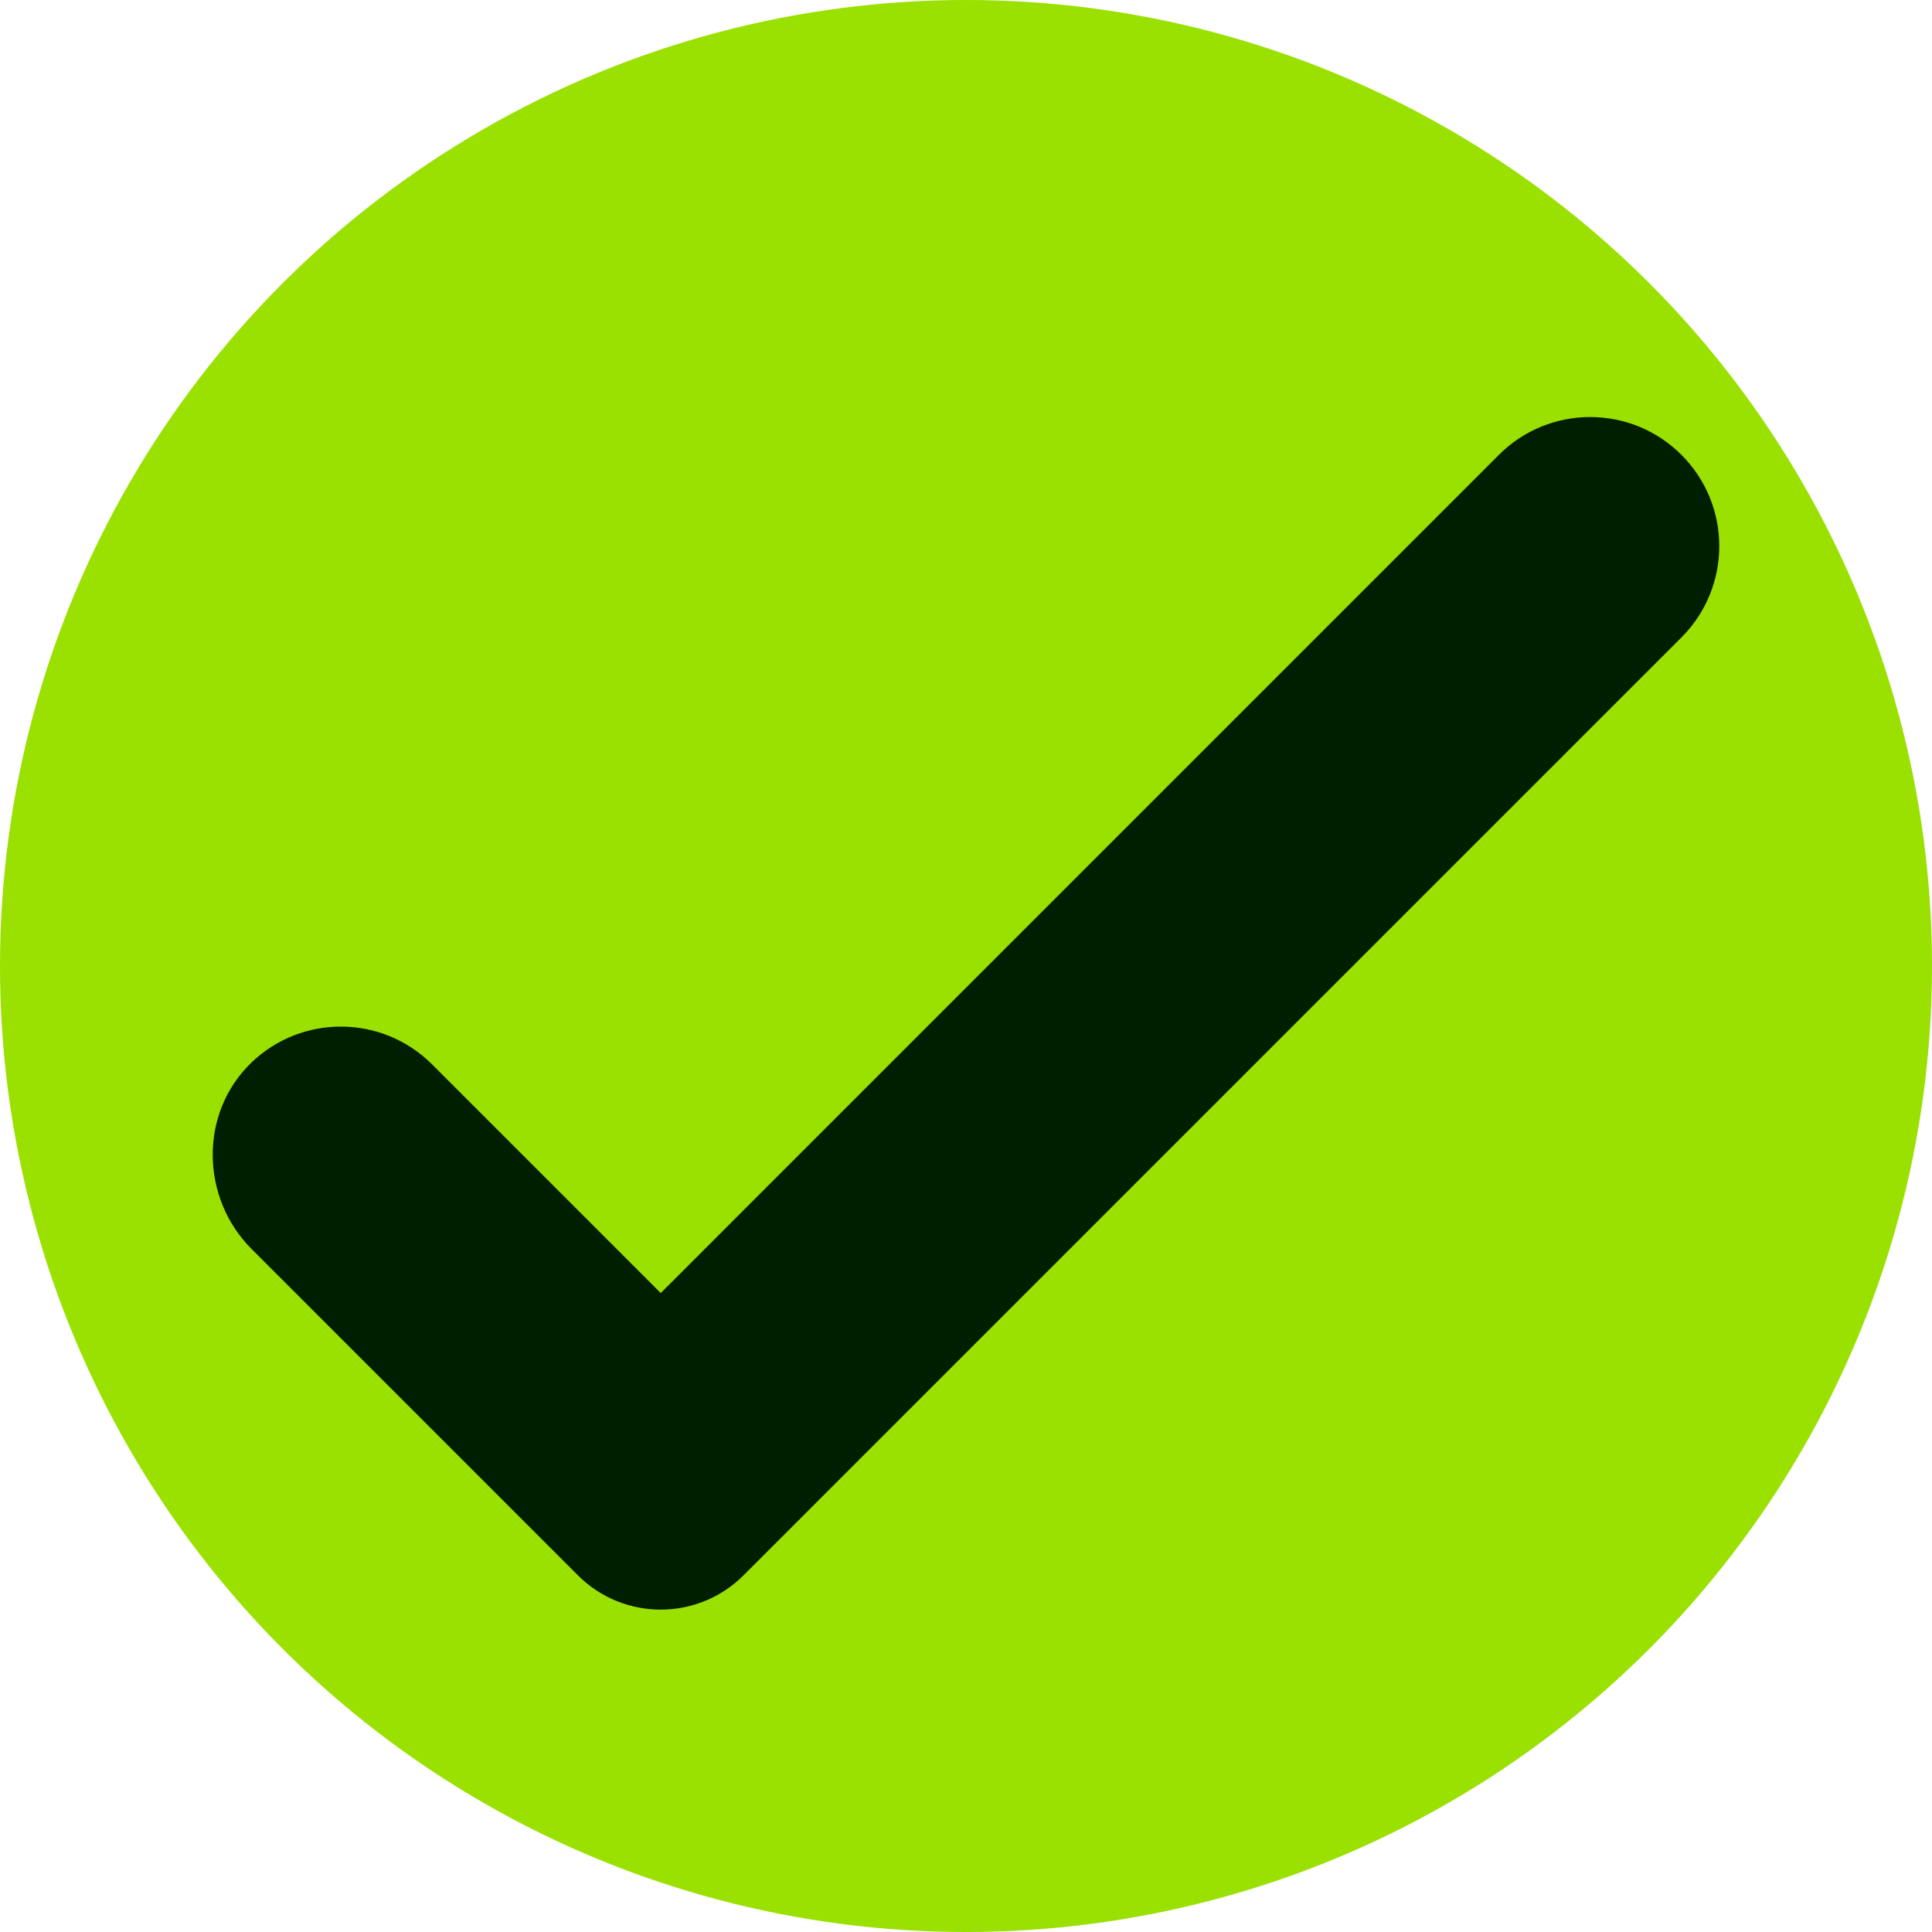
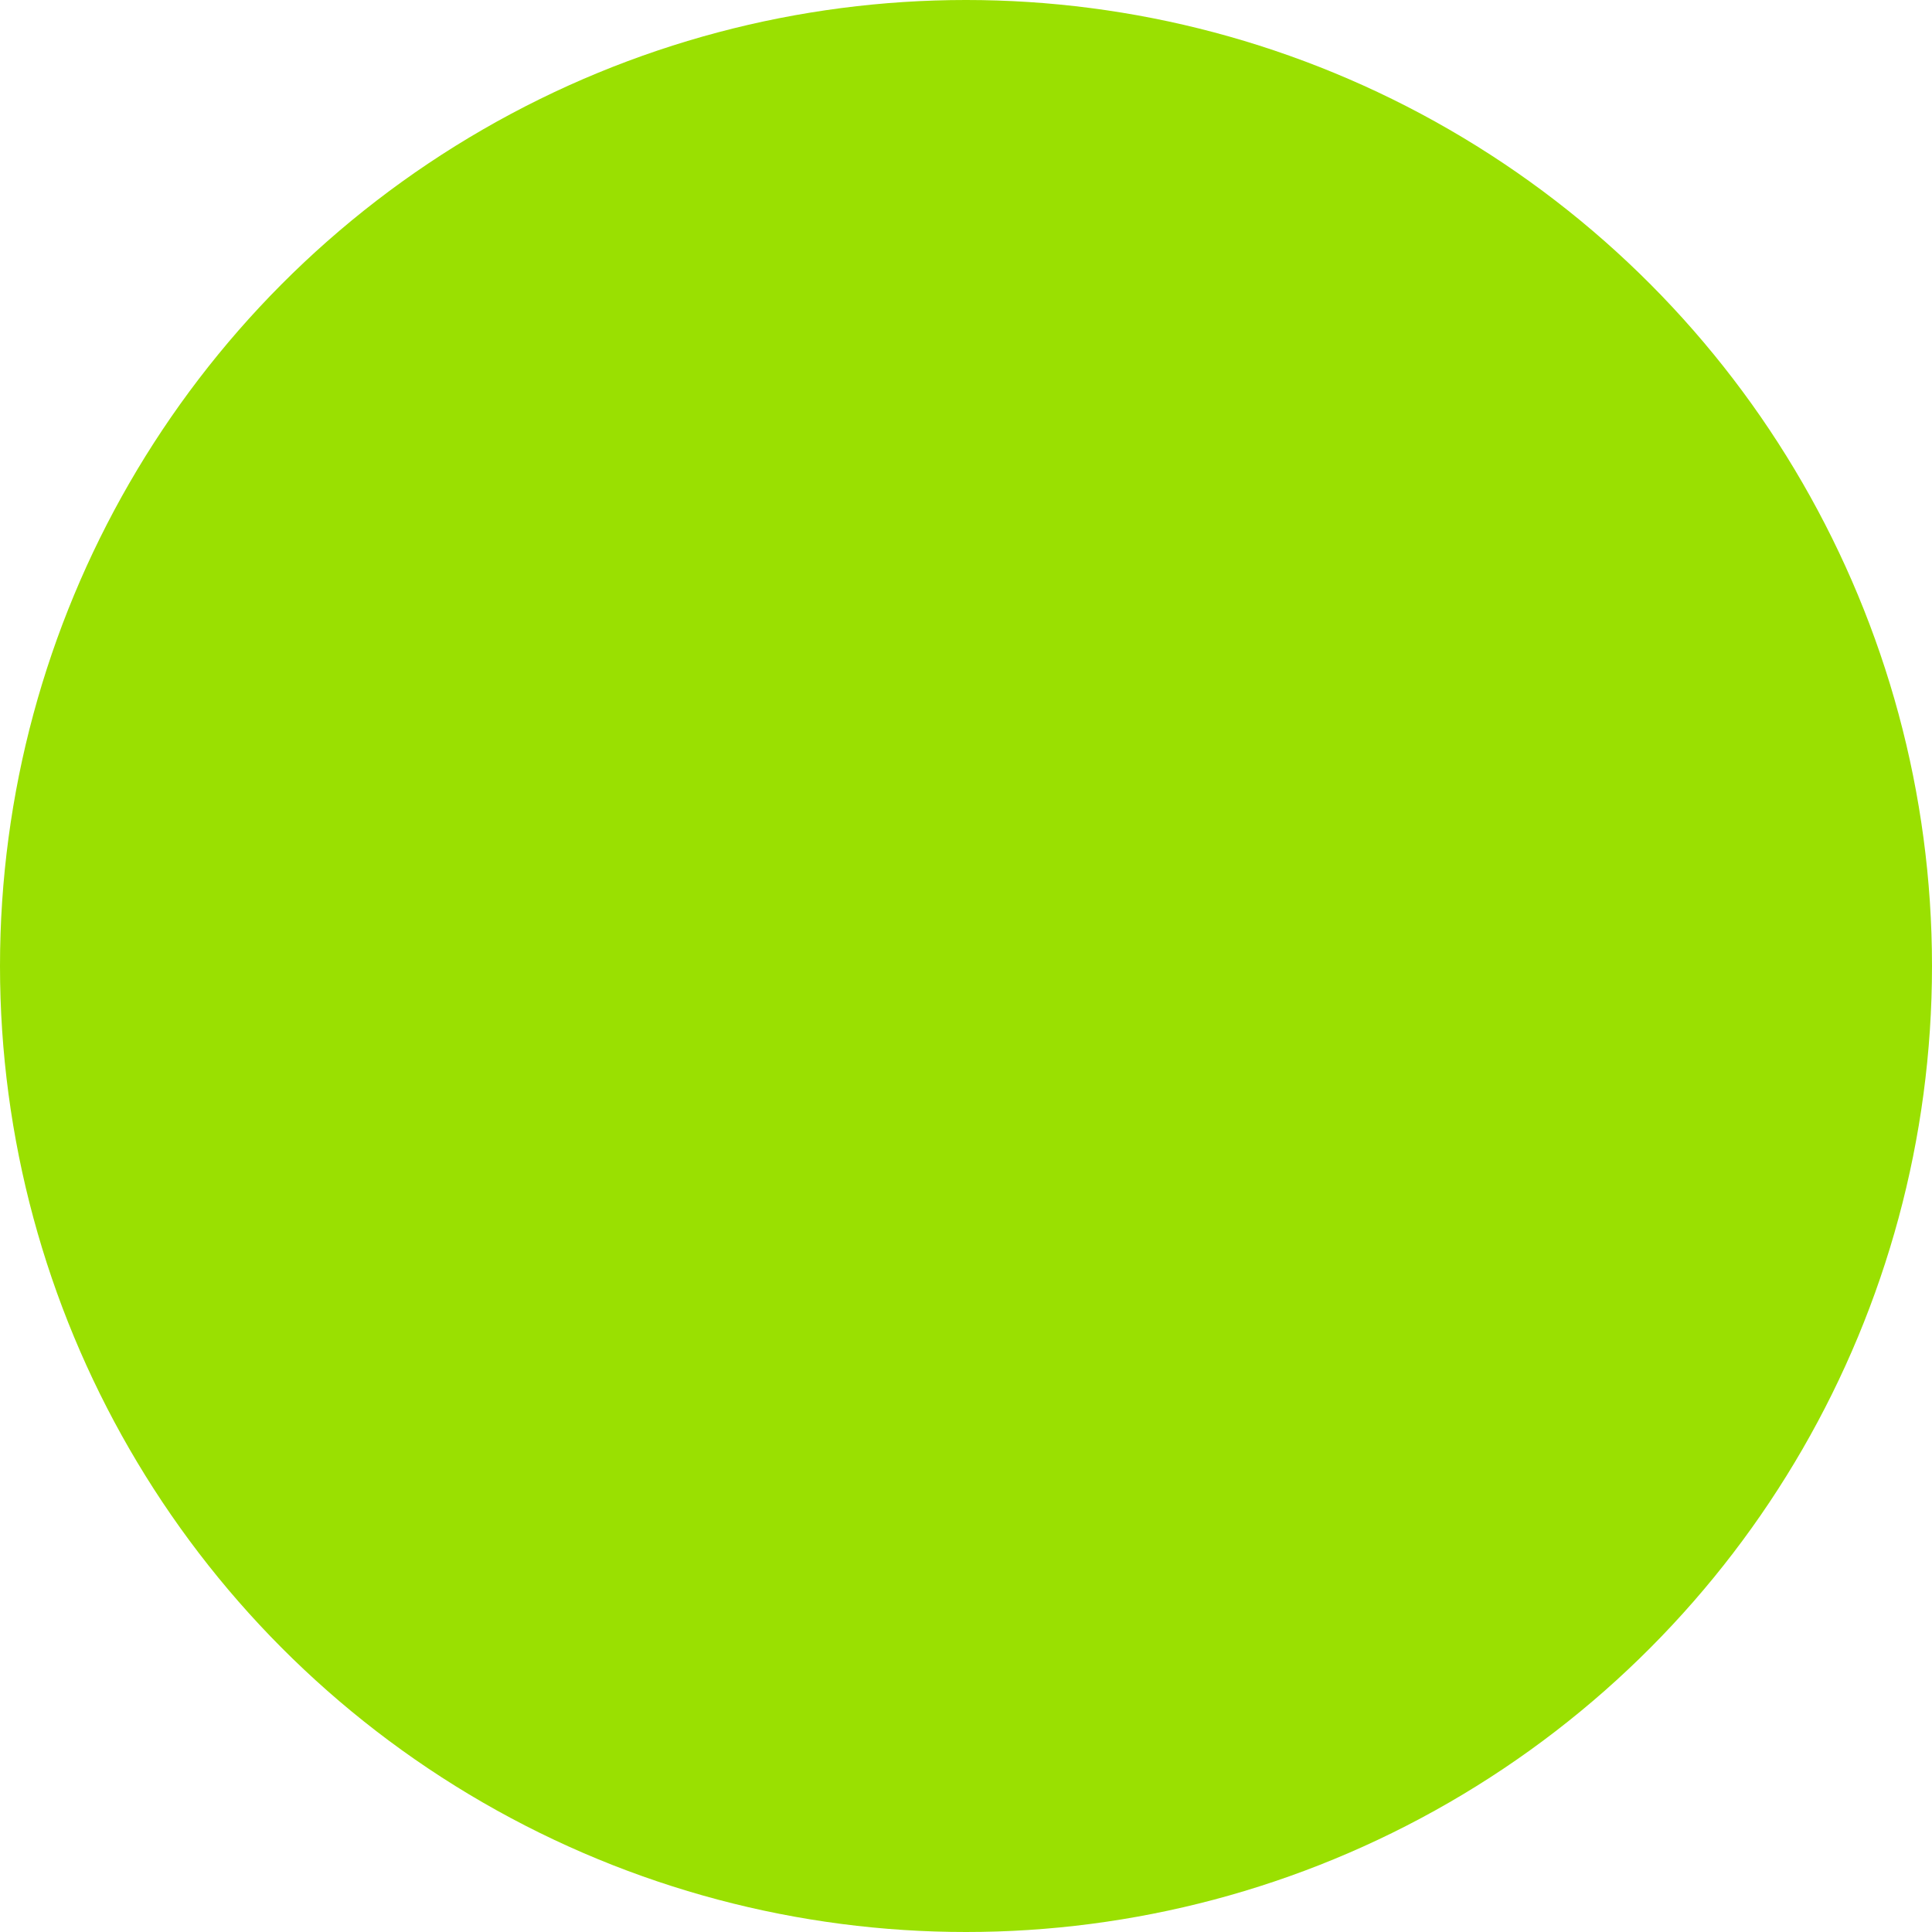
<svg xmlns="http://www.w3.org/2000/svg" id="_Слой_1" width="39" height="39" viewBox="0 0 39 39">
  <defs>
    <style>.cls-1{fill:#9ae001;}.cls-2{fill:#001e00;}</style>
  </defs>
  <circle class="cls-1" cx="19.5" cy="19.5" r="19.5" />
-   <path class="cls-2" d="M33.942,12.867L15.01,31.799c-.924,.924-2.421,.924-3.345,0l-6.586-6.586c-1.033-1.033-1.058-2.749-.005-3.762,1.02-.982,2.643-.97,3.649,.036l4.615,4.615L30.257,9.182c1.018-1.018,2.667-1.018,3.685,0,1.018,1.018,1.018,2.667,0,3.685Z" />
</svg>